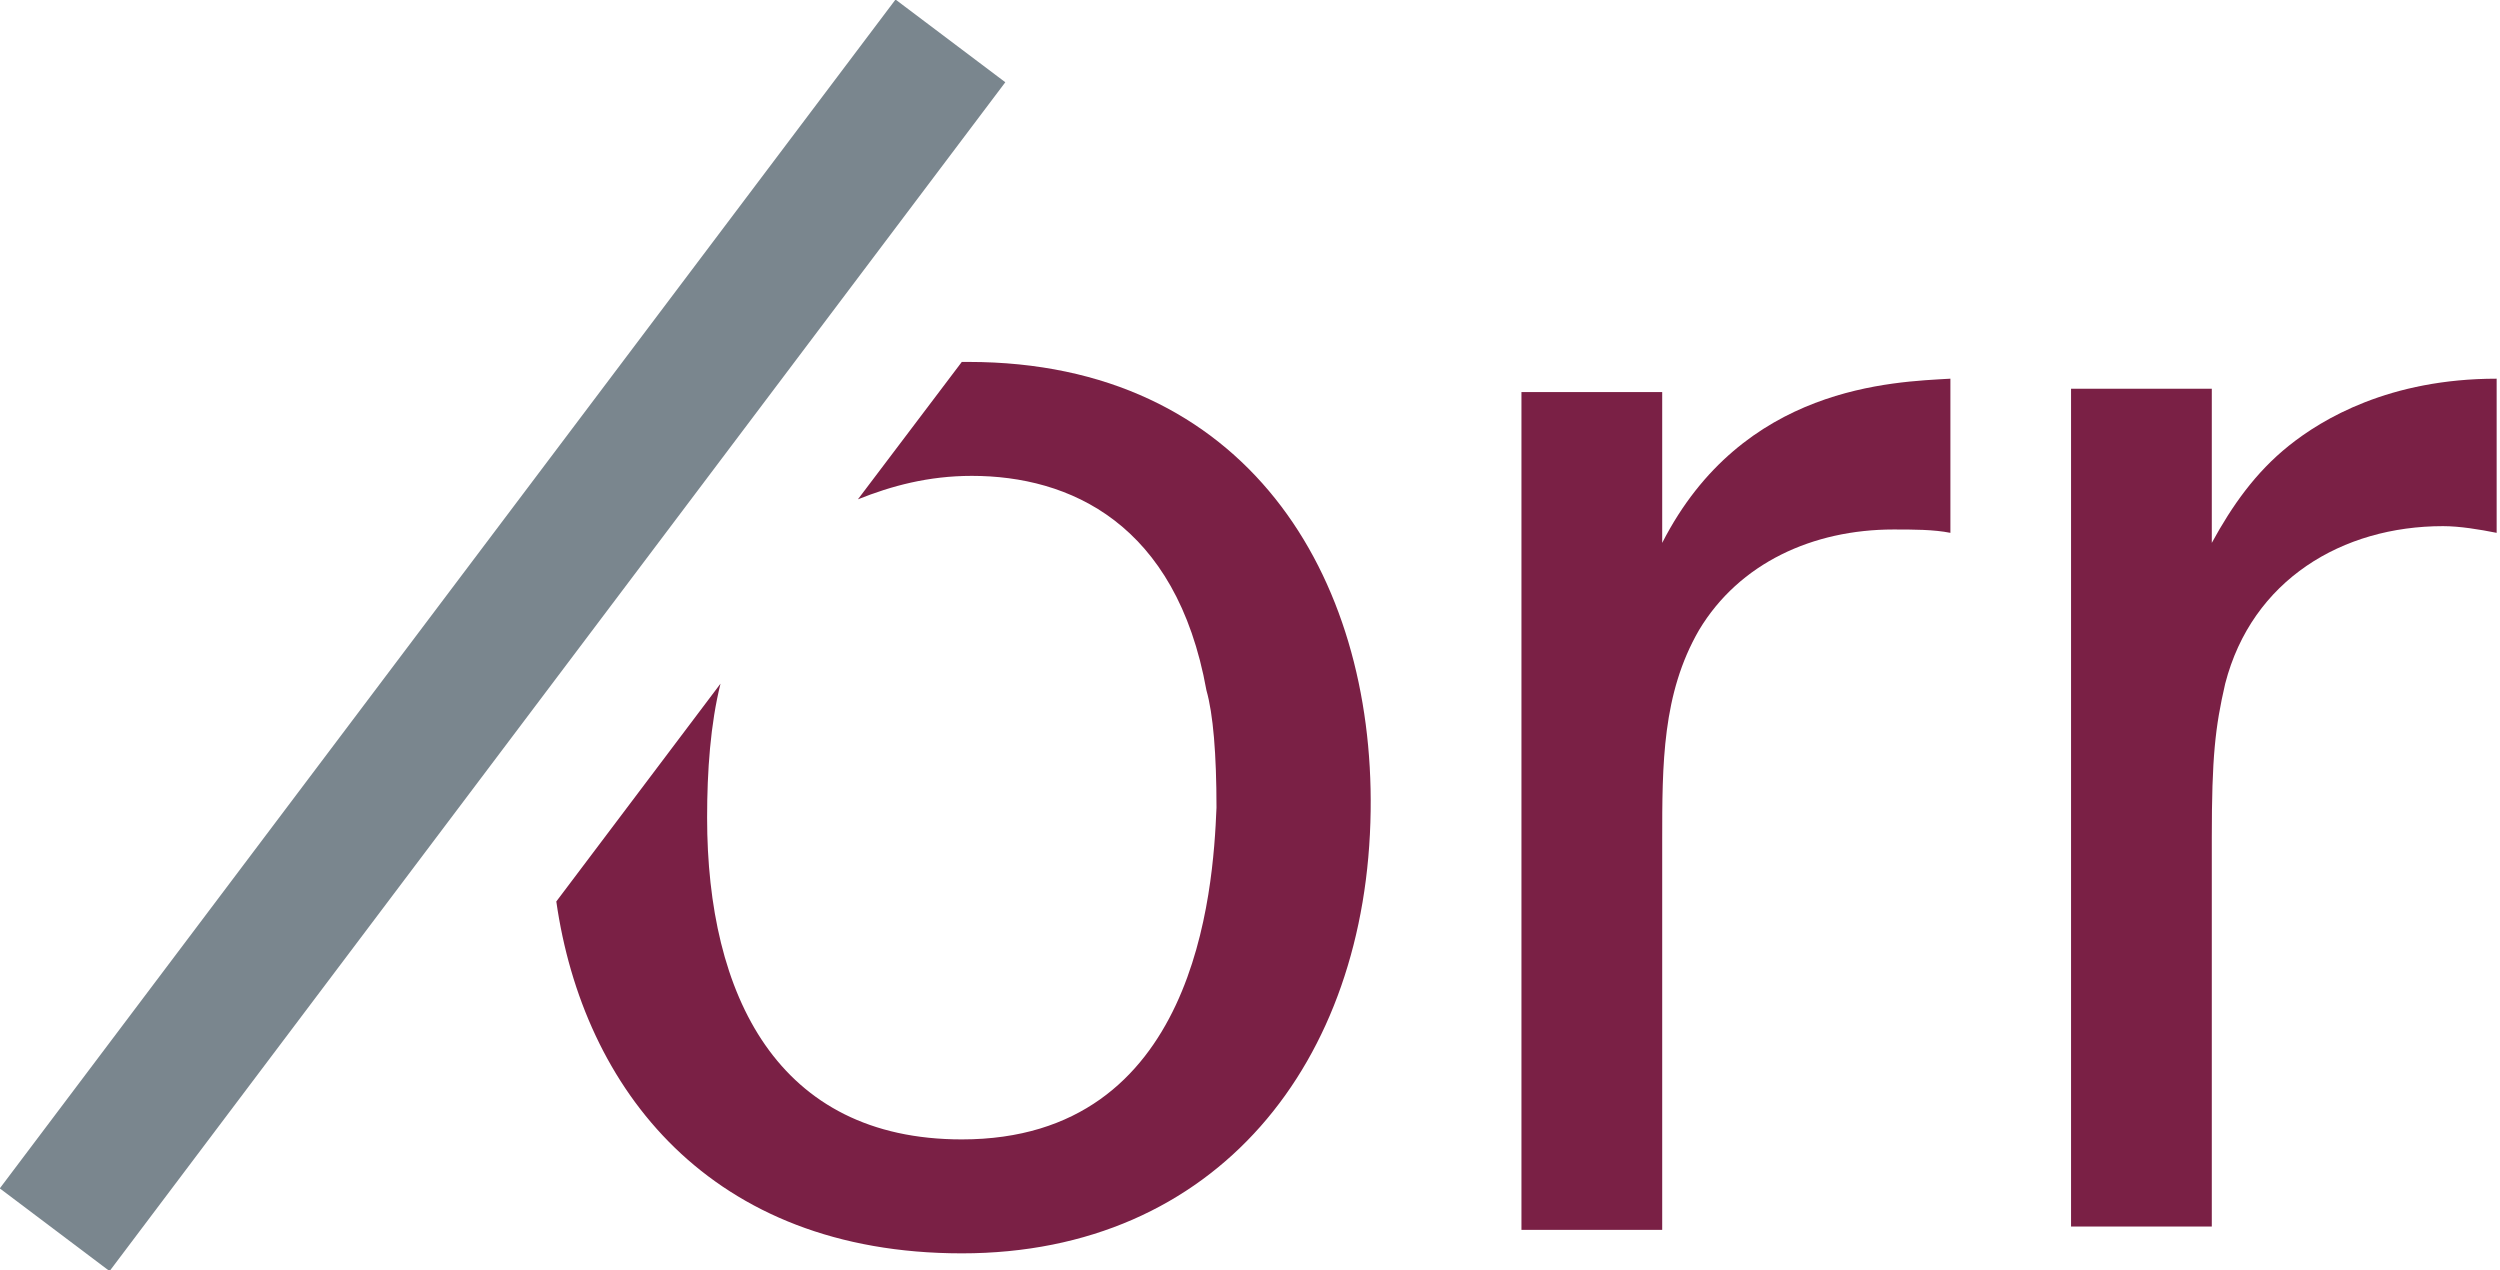
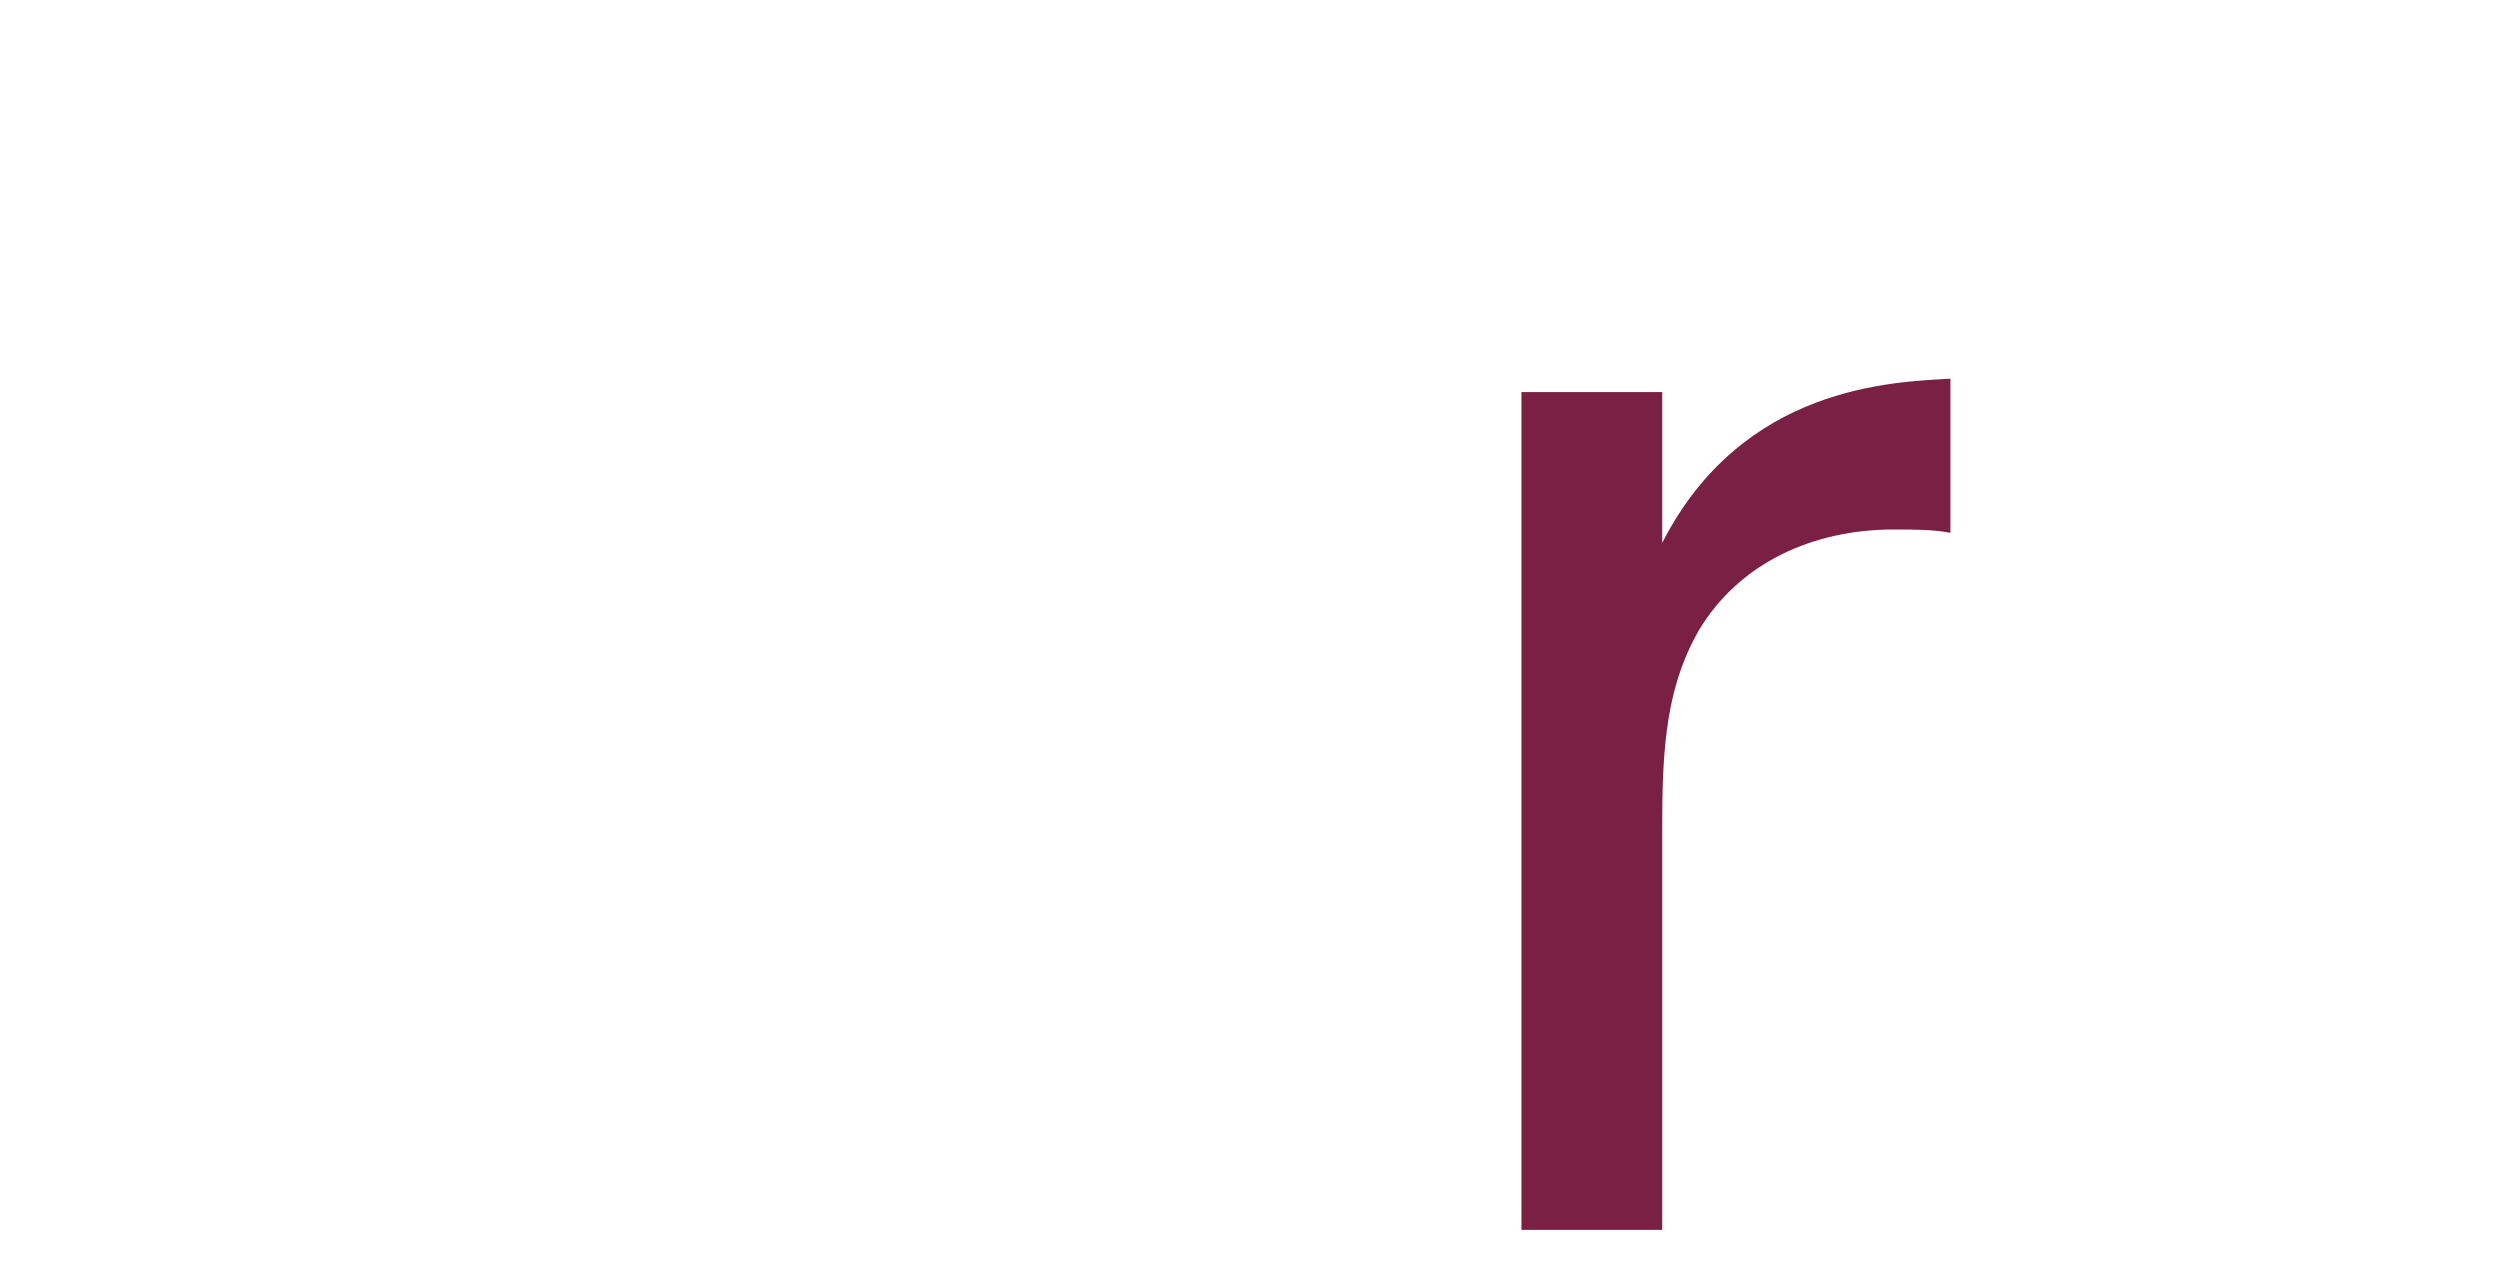
<svg xmlns="http://www.w3.org/2000/svg" version="1.1" x="0px" y="0px" viewBox="0 0 74.6 37.9" style="enable-background:new 0 0 74.6 37.9;" xml:space="preserve">
  <style type="text/css">
	.st0{fill:#7A2045;}
	.st1{fill:#7A868E;}
</style>
  <g id="Layer_1">
    <g>
      <g>
        <path class="st0" d="M49.6,11.6v4.6c2.4-4.7,6.9-4.8,8.6-4.9v4.6c-0.5-0.1-1.1-0.1-1.7-0.1c-2.4,0-4.6,1-5.8,3     c-1.1,1.9-1.1,4-1.1,6.3v11.6h-4.2v-25H49.6z" />
      </g>
    </g>
    <g>
-       <path class="st0" d="M28.9,10.8c-0.1,0-0.2,0-0.2,0l-3.1,4.1c1-0.4,2.1-0.7,3.4-0.7c2.9,0,6.1,1.4,7,6.4c0.2,0.7,0.3,1.9,0.3,3.5    c-0.1,2.5-0.6,9.9-7.6,9.9c-5.5,0-7.6-4.3-7.6-9.6c0-1.4,0.1-2.8,0.4-4l-4.9,6.5c0.8,5.6,4.6,10.5,12.1,10.5    c7.6,0,12.1-5.7,12.2-13.2C41,17.2,37.2,10.8,28.9,10.8z" />
-     </g>
-     <rect x="-7.2" y="16.9" transform="matrix(0.602 -0.799 0.799 0.602 -9.175 19.535)" class="st1" width="44.4" height="4.1" />
+       </g>
    <g>
-       <path class="st0" d="M66,11.6v4.6c0.6-1.1,1.3-2.1,2.3-2.9c1-0.8,3-2,6.2-2v4.6c-0.5-0.1-1.1-0.2-1.6-0.2c-3,0-5.7,1.6-6.5,4.7    C66.1,21.7,66,22.6,66,25v11.6h-4.2v-25H66z" />
-     </g>
+       </g>
  </g>
  <g id="Calque_2">
</g>
</svg>